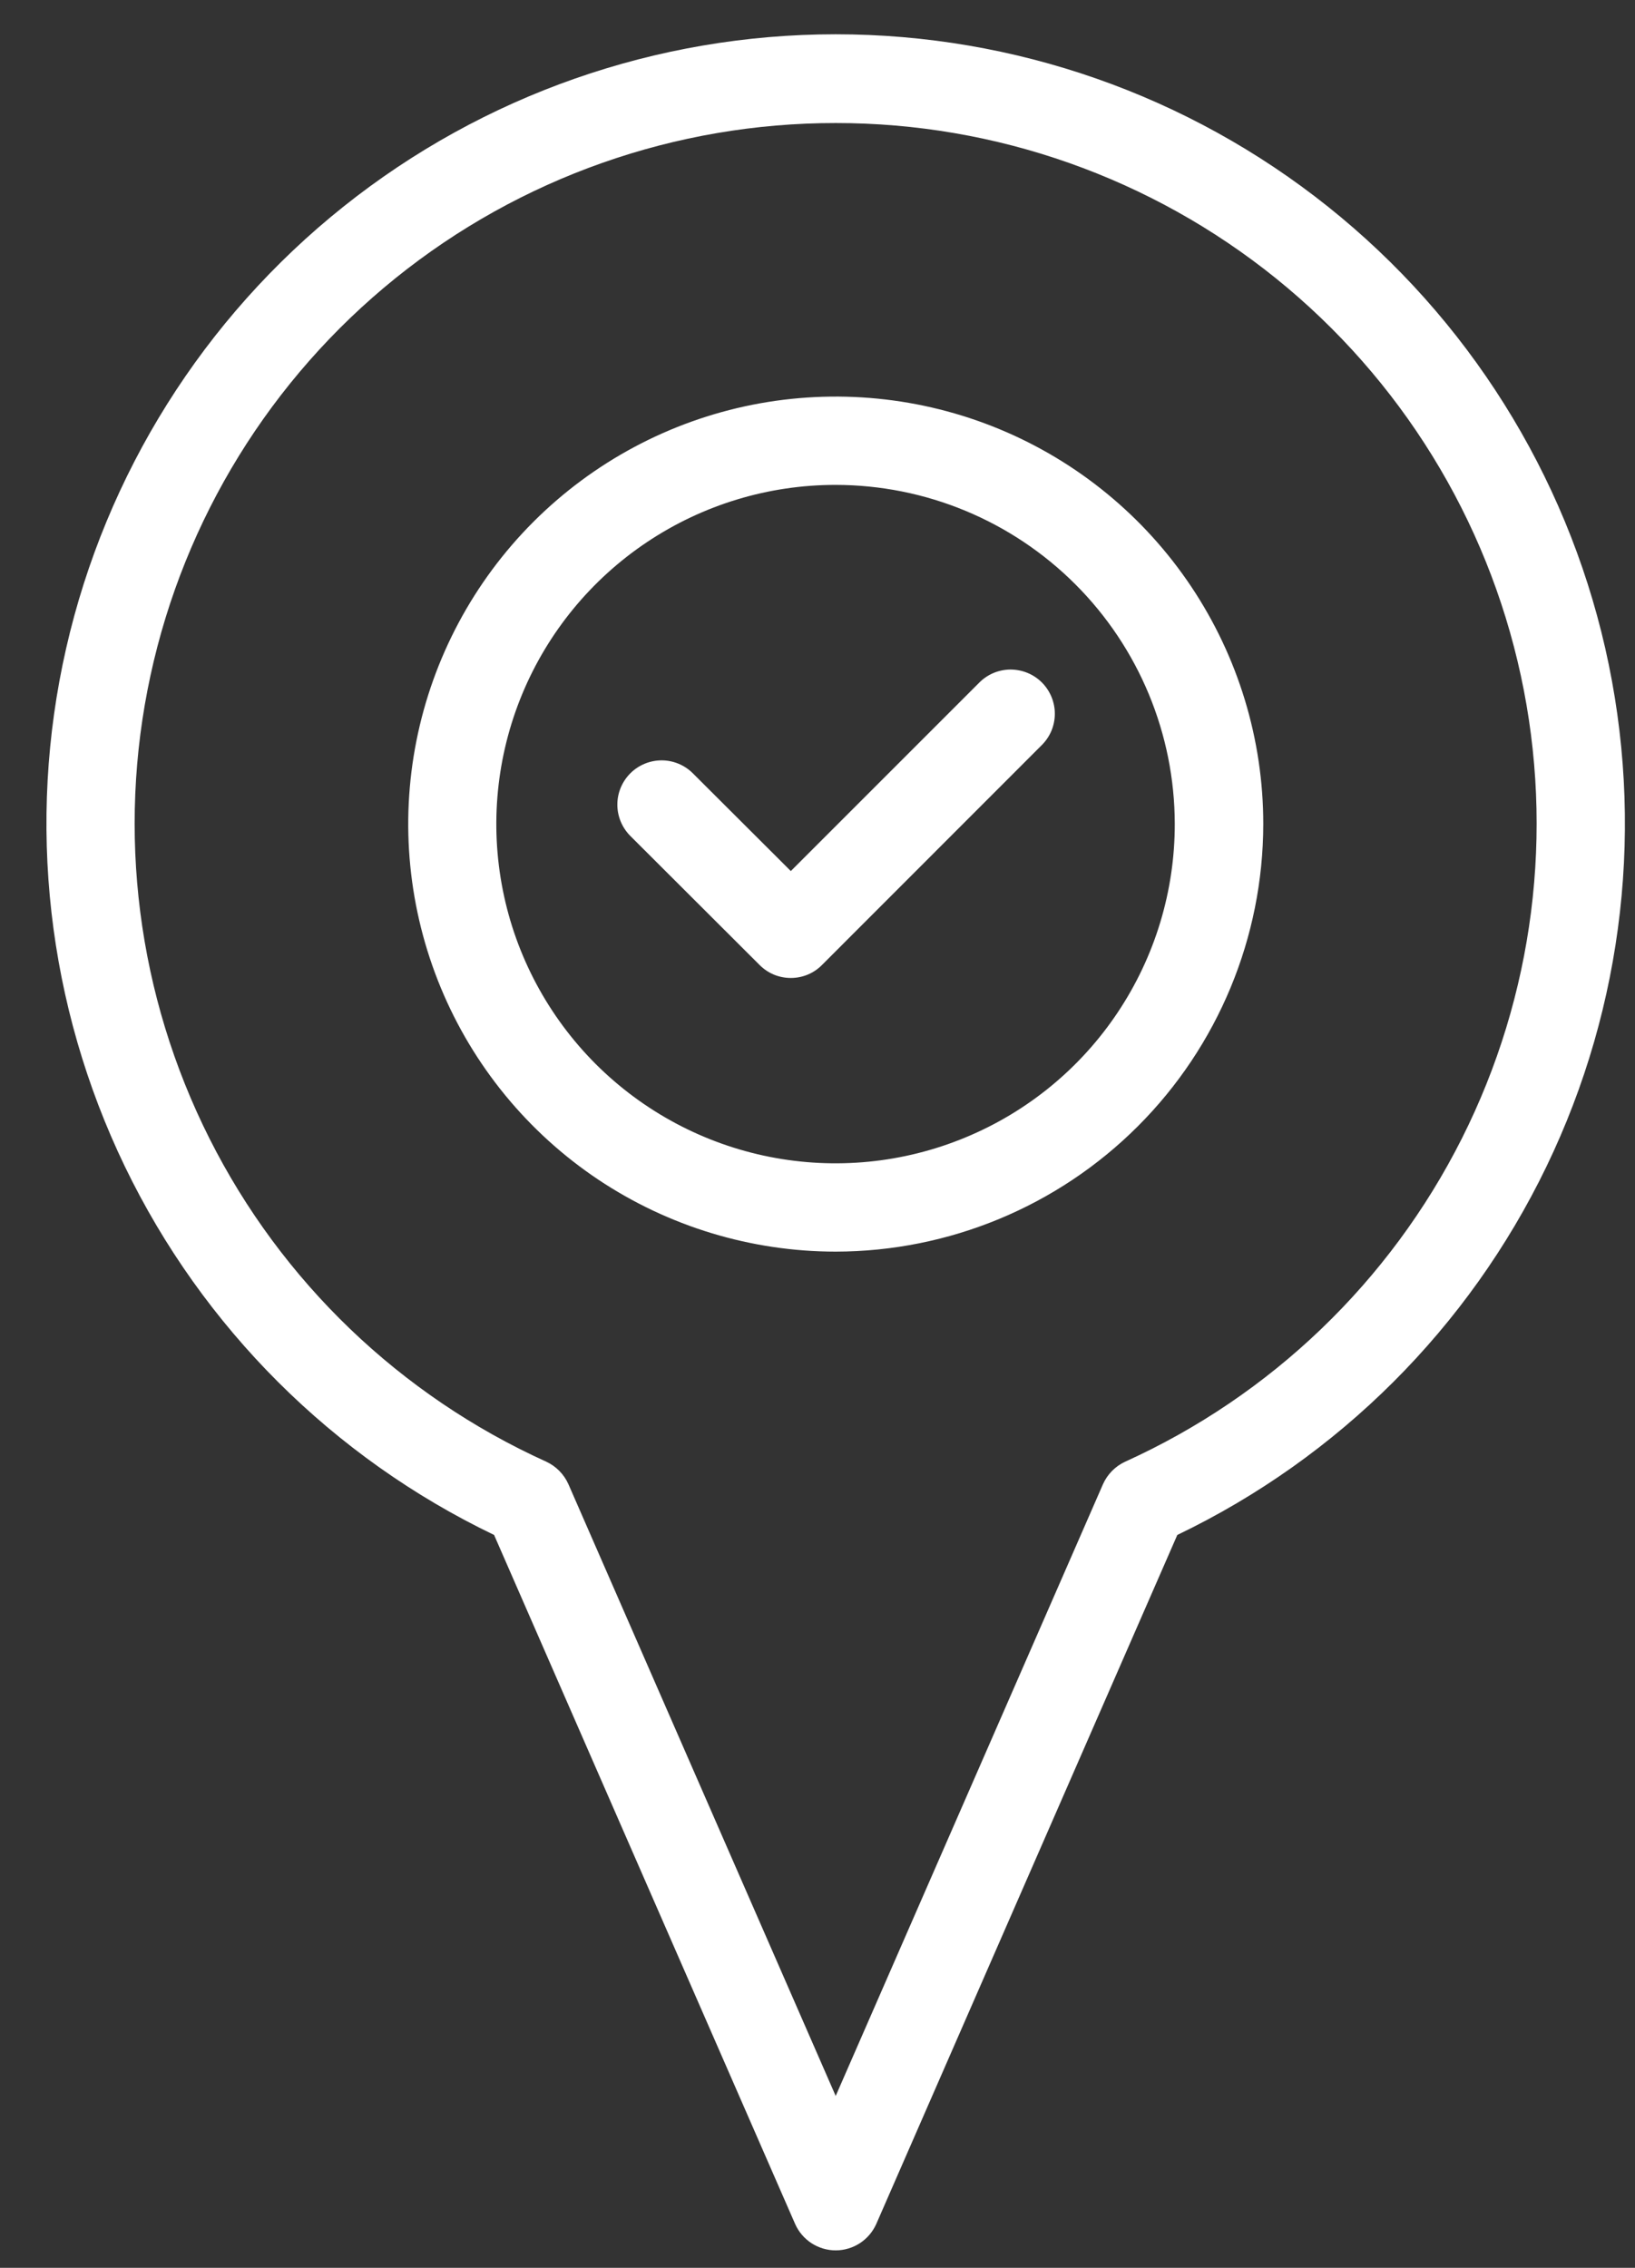
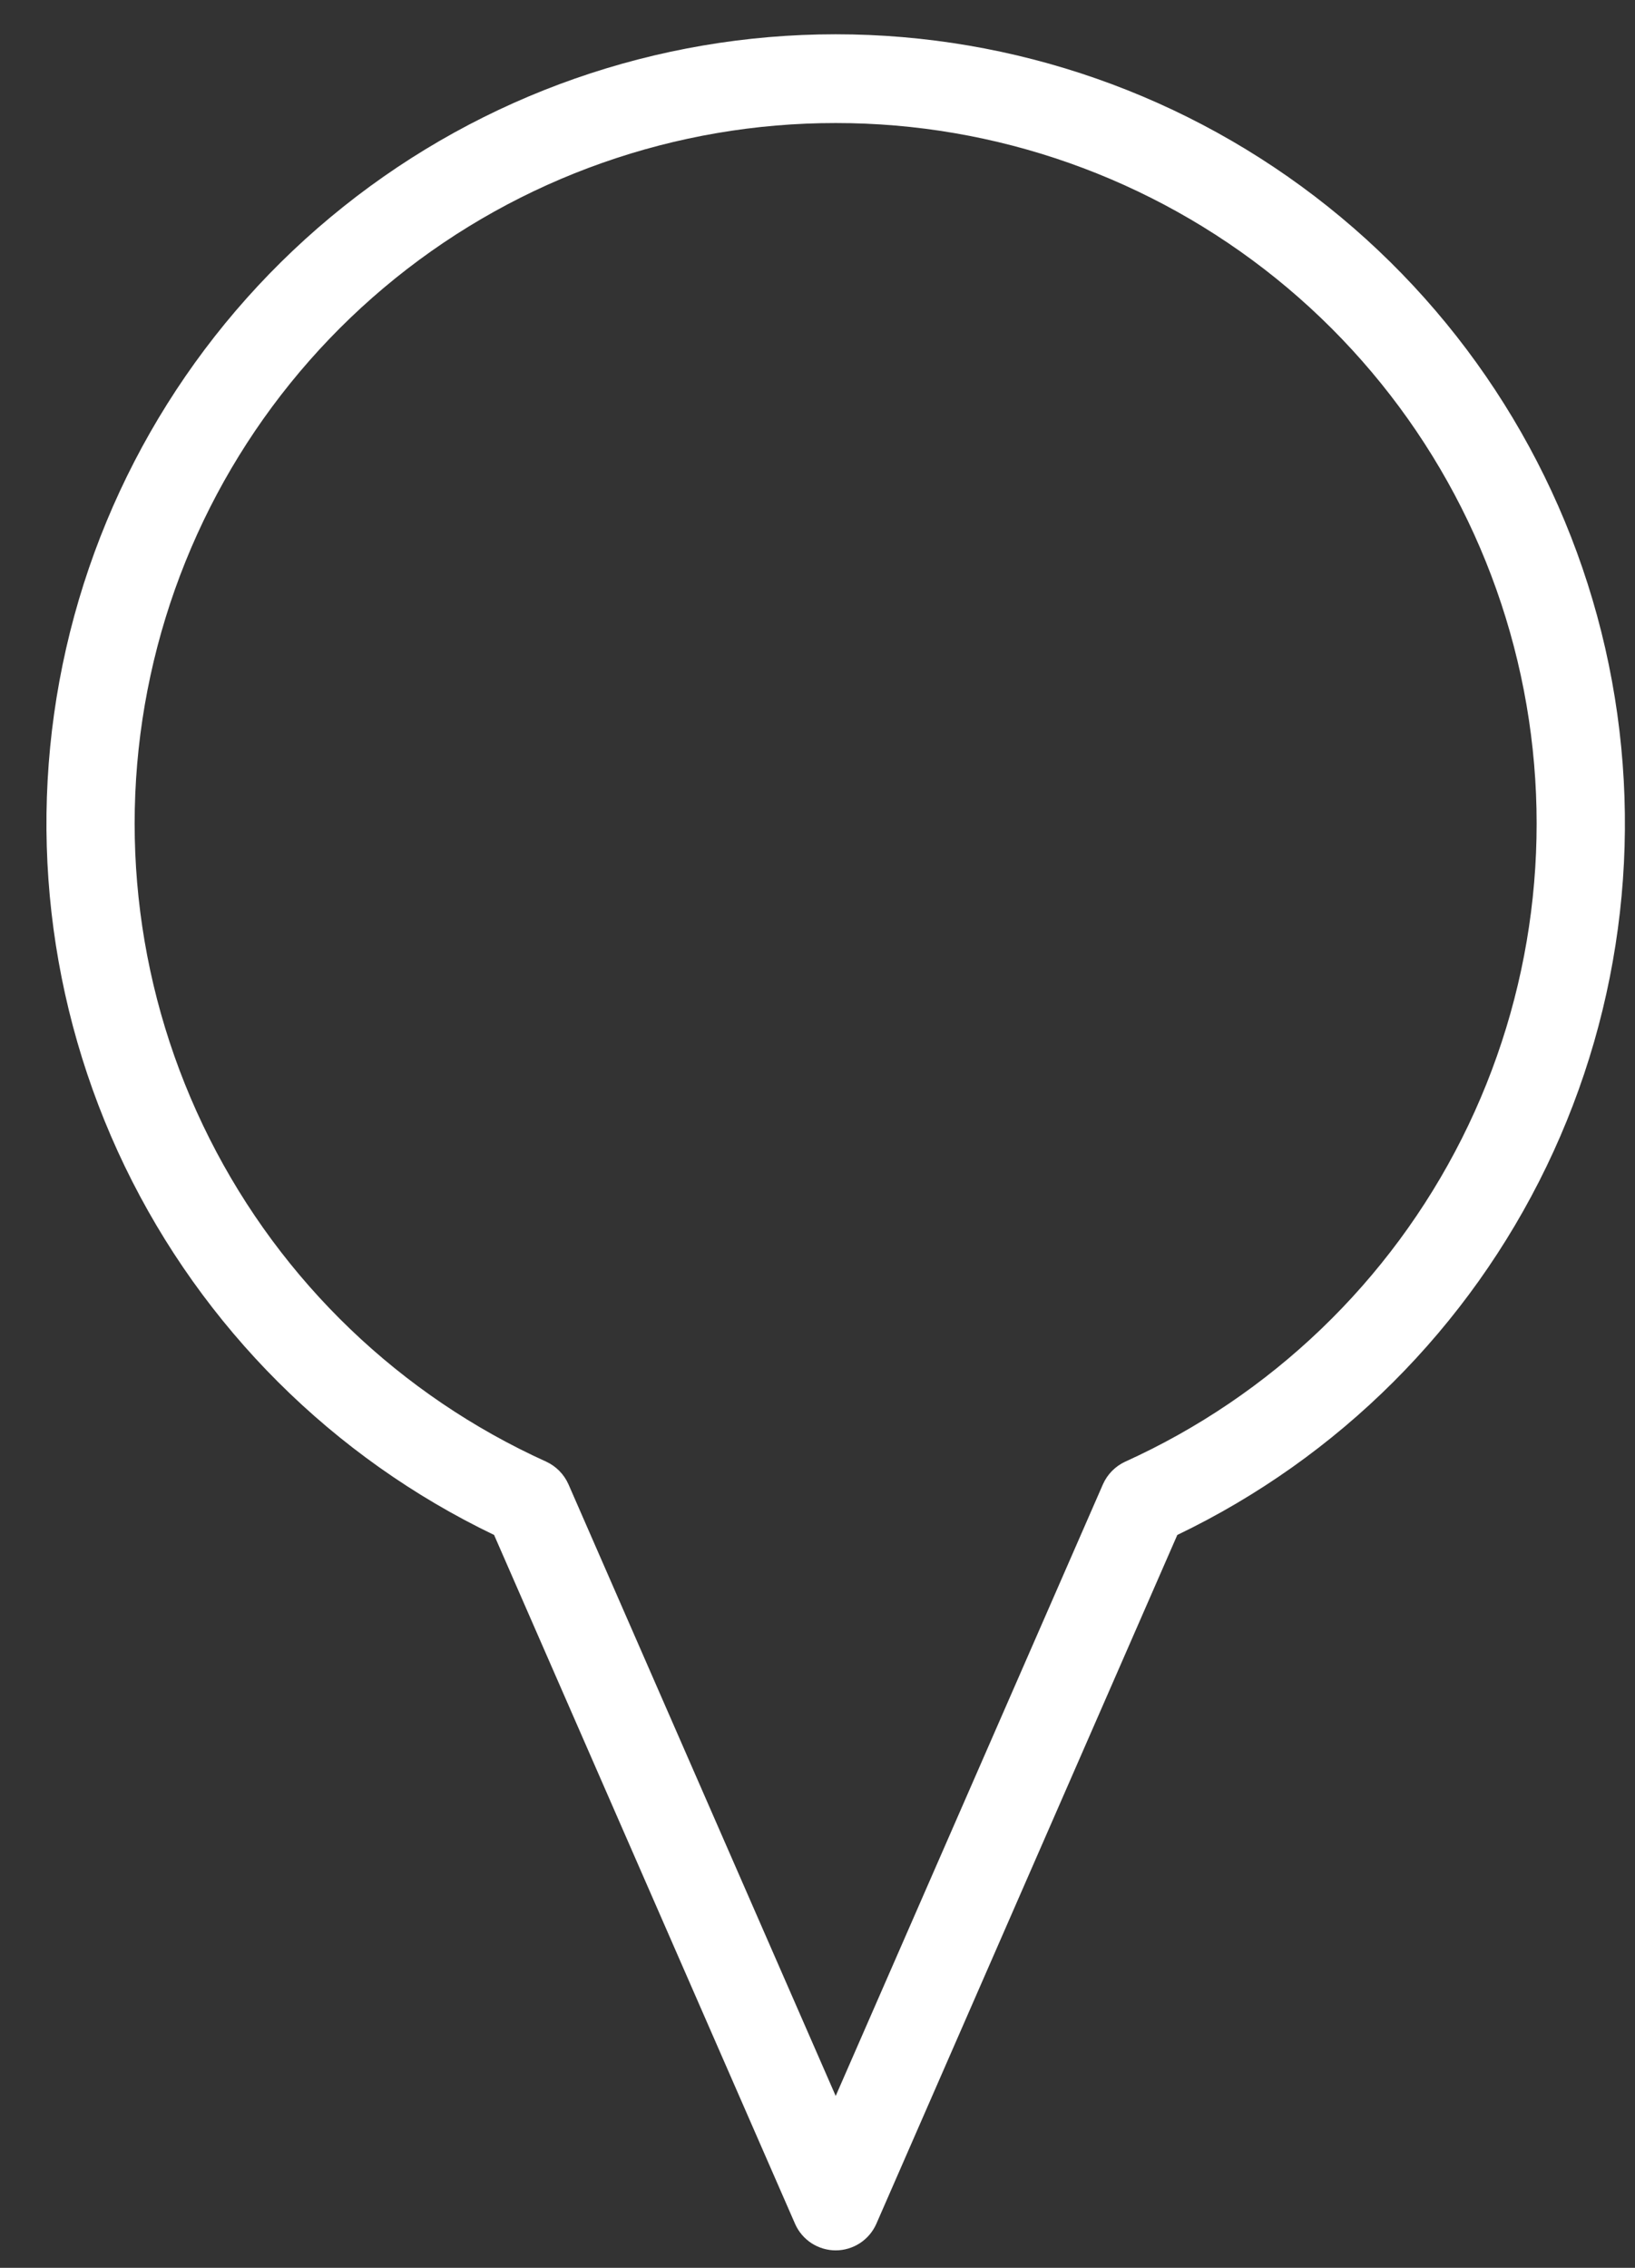
<svg xmlns="http://www.w3.org/2000/svg" width="31" height="43" viewBox="0 0 31 43" fill="none">
  <rect x="0" y="0" width="31" height="43" fill="#333333" stroke="none" />
  <path d="M15.845 42.669C15.682 42.669 15.523 42.621 15.386 42.533C15.25 42.444 15.142 42.318 15.076 42.169L9.368 29.104C6.311 27.636 3.843 25.173 2.368 22.119C0.894 19.064 0.501 15.6 1.254 12.293C2.007 8.986 3.861 6.033 6.512 3.918C9.163 1.802 12.453 0.65 15.845 0.65C19.236 0.65 22.527 1.802 25.178 3.918C27.829 6.033 29.683 8.986 30.436 12.293C31.188 15.6 30.796 19.064 29.321 22.119C27.847 25.173 25.379 27.636 22.322 29.104L16.614 42.169C16.547 42.318 16.44 42.444 16.303 42.533C16.167 42.621 16.008 42.669 15.845 42.669ZM15.845 2.333C12.808 2.331 9.862 3.369 7.498 5.275C5.134 7.182 3.495 9.84 2.853 12.809C2.211 15.777 2.606 18.875 3.972 21.588C5.337 24.3 7.591 26.463 10.358 27.715C10.544 27.802 10.693 27.953 10.777 28.141L15.845 39.741L20.913 28.141C20.997 27.953 21.146 27.802 21.333 27.715C24.099 26.462 26.352 24.3 27.717 21.587C29.082 18.875 29.477 15.777 28.835 12.809C28.194 9.841 26.554 7.183 24.191 5.277C21.827 3.371 18.881 2.331 15.845 2.333Z" fill="white" />
-   <path d="M15.844 23.732C14.241 23.731 12.674 23.255 11.341 22.365C10.009 21.474 8.97 20.208 8.357 18.727C7.744 17.245 7.583 15.616 7.896 14.044C8.209 12.471 8.981 11.027 10.114 9.894C11.248 8.76 12.692 7.988 14.264 7.675C15.837 7.363 17.466 7.523 18.947 8.136C20.428 8.749 21.694 9.788 22.585 11.121C23.476 12.454 23.952 14.021 23.952 15.623C23.95 17.773 23.095 19.834 21.575 21.354C20.055 22.874 17.994 23.729 15.844 23.732ZM15.844 9.194C14.572 9.193 13.328 9.57 12.27 10.277C11.212 10.983 10.387 11.988 9.9 13.163C9.413 14.339 9.286 15.632 9.534 16.88C9.782 18.128 10.395 19.274 11.294 20.174C12.194 21.073 13.34 21.686 14.588 21.934C15.836 22.182 17.129 22.055 18.305 21.567C19.48 21.081 20.485 20.256 21.191 19.198C21.898 18.14 22.275 16.896 22.274 15.623C22.272 13.919 21.594 12.284 20.389 11.079C19.183 9.873 17.549 9.195 15.844 9.194Z" fill="white" />
-   <path d="M14.994 18.543C14.884 18.543 14.776 18.522 14.674 18.48C14.573 18.438 14.481 18.376 14.403 18.298L11.946 15.845C11.791 15.687 11.704 15.474 11.705 15.252C11.706 15.031 11.795 14.819 11.952 14.662C12.108 14.506 12.321 14.418 12.543 14.417C12.764 14.417 12.977 14.504 13.134 14.66L14.994 16.516L18.561 12.949C18.639 12.869 18.731 12.806 18.833 12.762C18.935 12.719 19.045 12.696 19.156 12.695C19.267 12.695 19.377 12.716 19.48 12.758C19.583 12.8 19.676 12.862 19.755 12.941C19.833 13.019 19.895 13.113 19.937 13.215C19.979 13.318 20.001 13.428 20 13.539C19.999 13.65 19.976 13.76 19.933 13.862C19.889 13.964 19.826 14.056 19.746 14.134L15.584 18.298C15.507 18.376 15.415 18.438 15.313 18.48C15.212 18.522 15.104 18.543 14.994 18.543Z" fill="white" />
</svg>